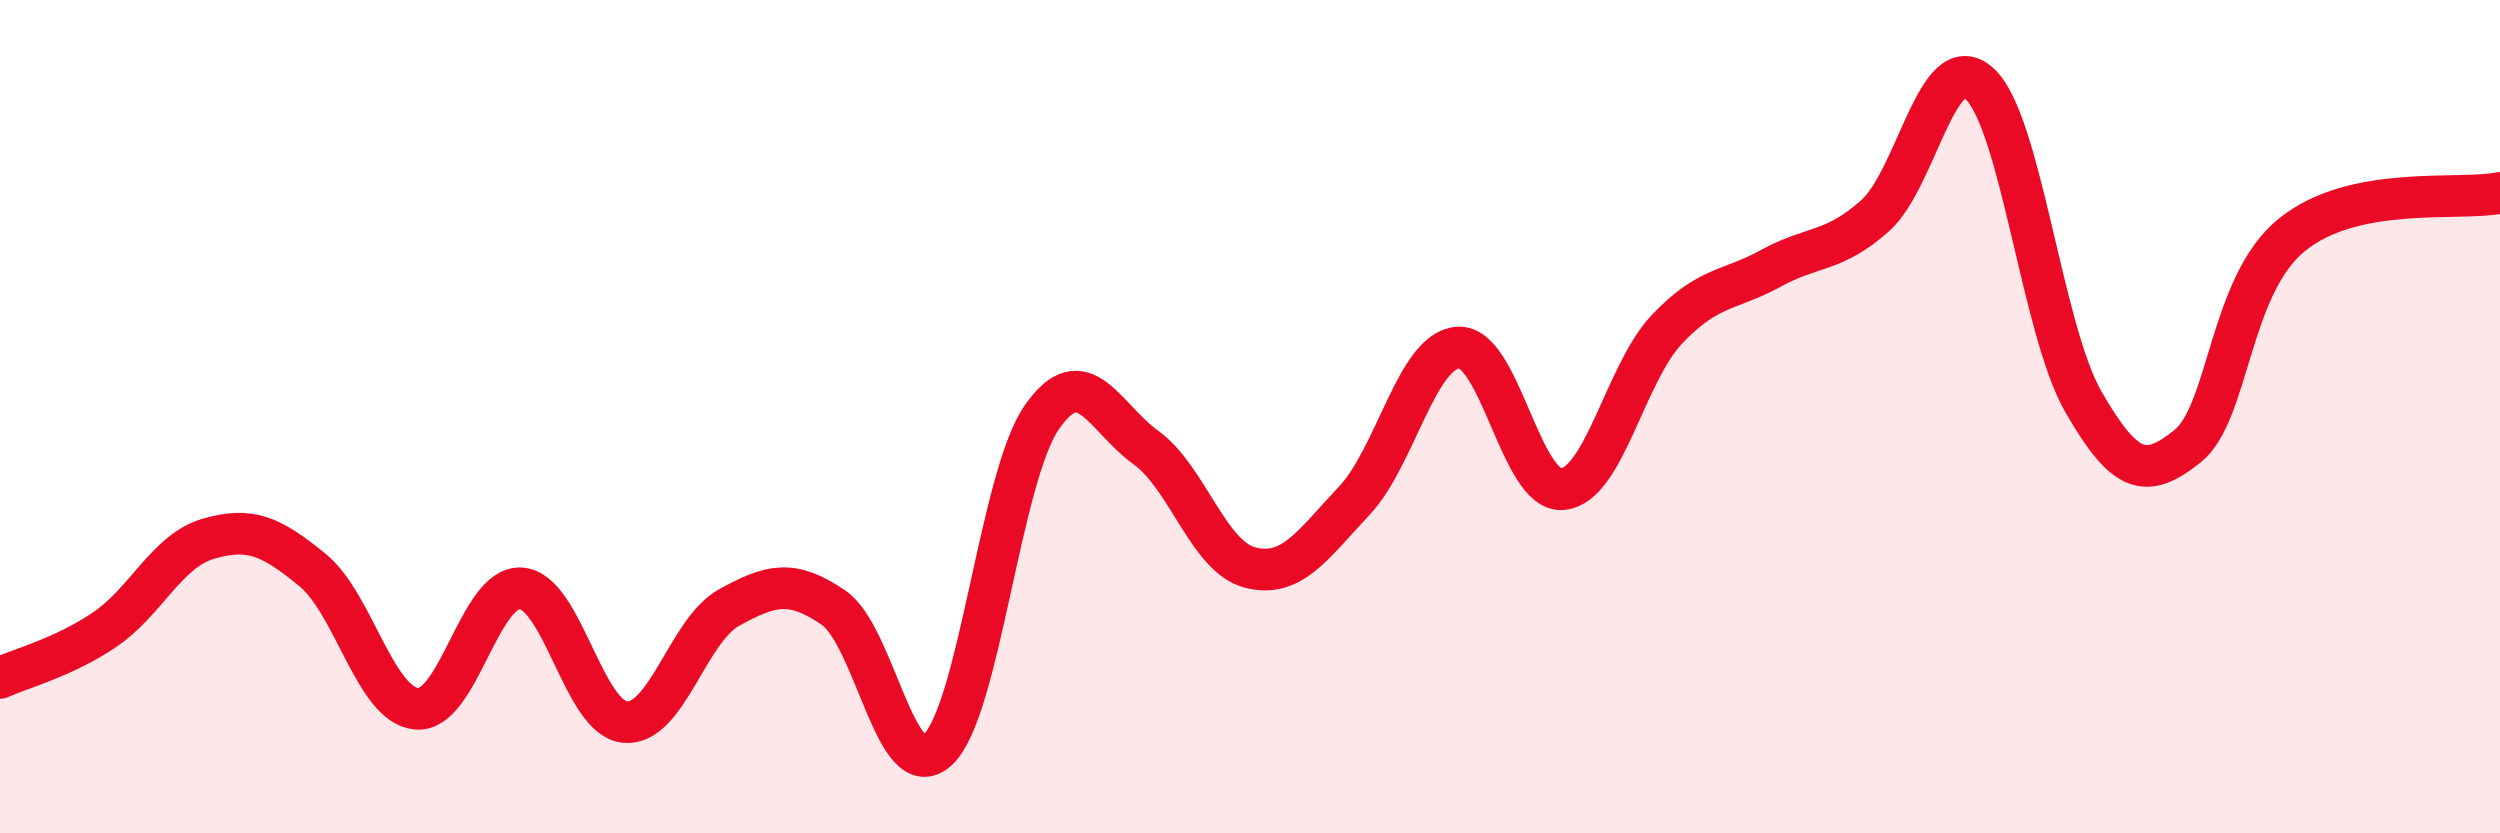
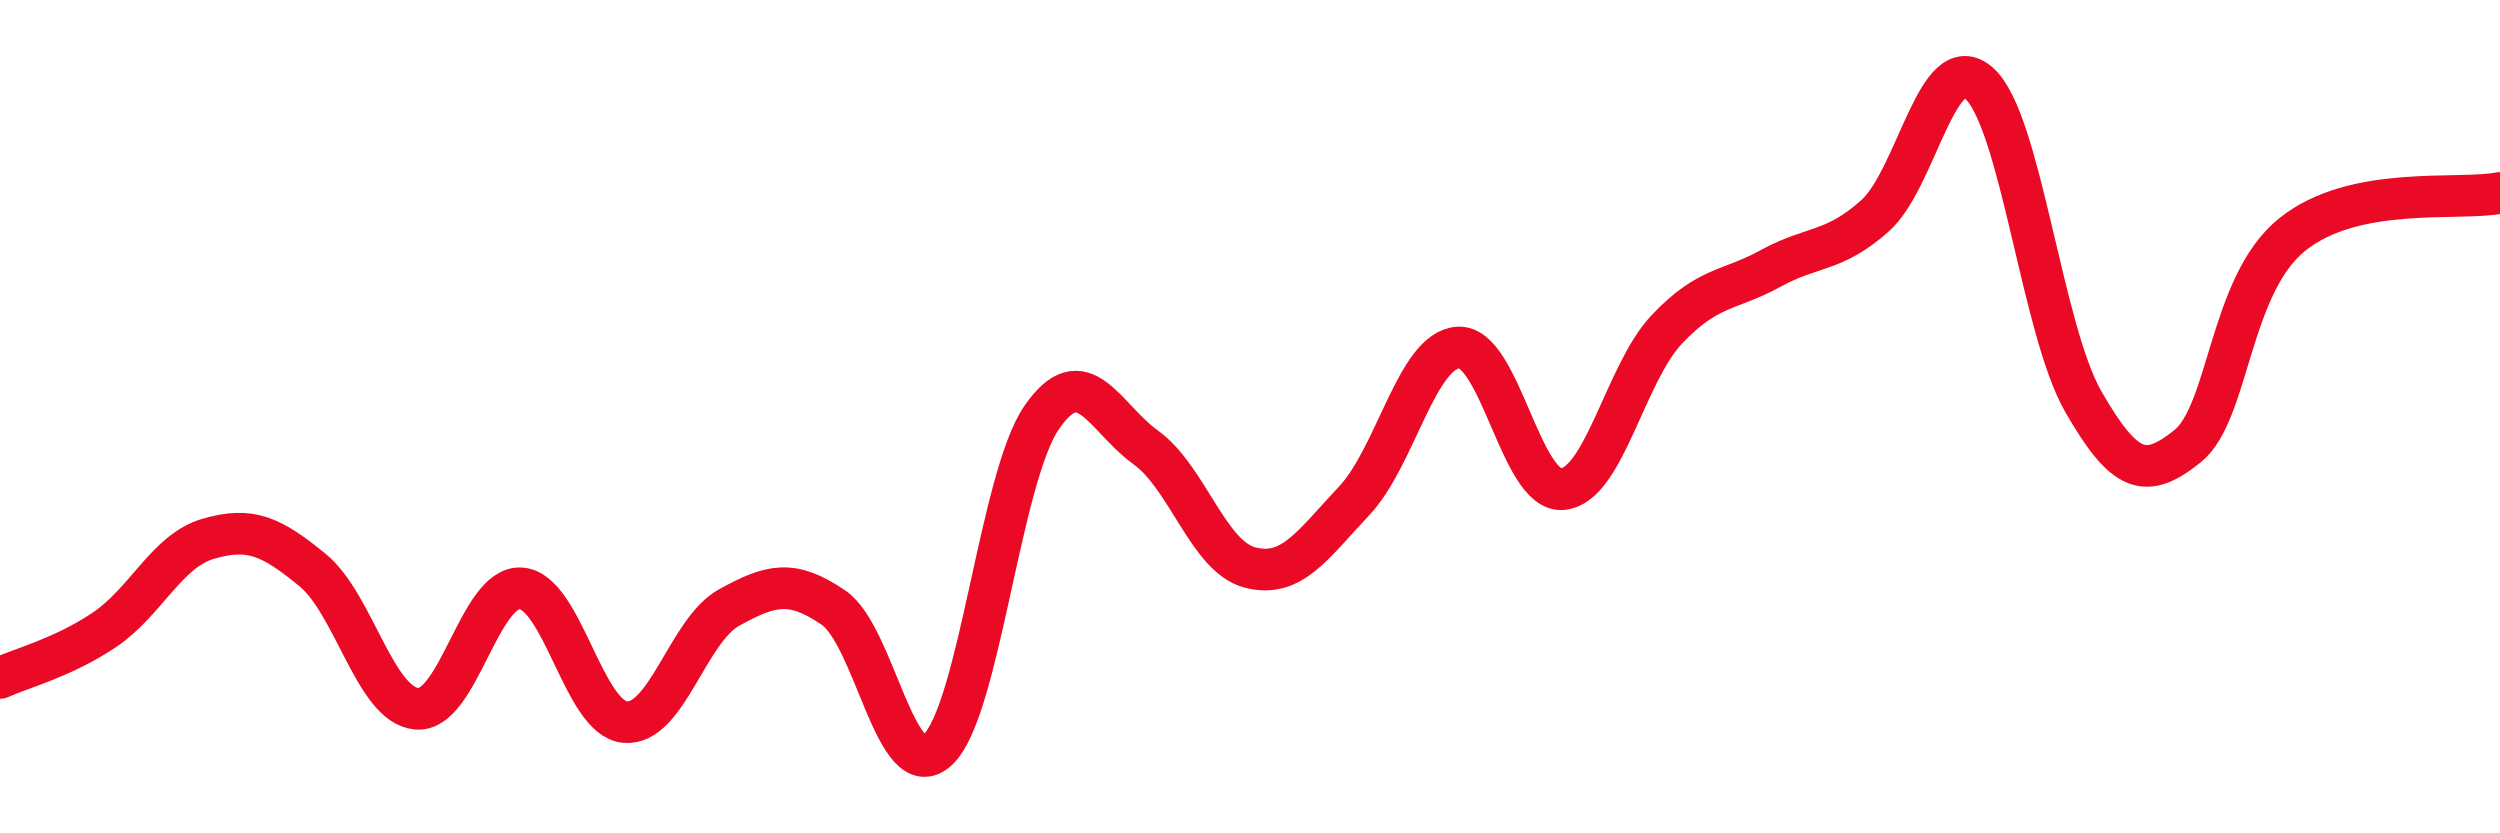
<svg xmlns="http://www.w3.org/2000/svg" width="60" height="20" viewBox="0 0 60 20">
-   <path d="M 0,16.27 C 0.5,16.04 1.5,15.79 2.5,15.12 C 3.5,14.45 4,13.22 5,12.93 C 6,12.64 6.5,12.86 7.5,13.68 C 8.5,14.5 9,16.92 10,17.01 C 11,17.1 11.5,14.06 12.5,14.12 C 13.5,14.18 14,17.24 15,17.33 C 16,17.42 16.5,15.13 17.5,14.58 C 18.5,14.03 19,13.9 20,14.58 C 21,15.26 21.5,18.91 22.5,18 C 23.5,17.09 24,11.47 25,10.02 C 26,8.57 26.5,10.02 27.5,10.74 C 28.5,11.46 29,13.36 30,13.62 C 31,13.88 31.5,13.08 32.5,12.02 C 33.5,10.96 34,8.4 35,8.34 C 36,8.28 36.5,11.83 37.5,11.74 C 38.5,11.65 39,8.97 40,7.91 C 41,6.85 41.5,6.99 42.5,6.44 C 43.5,5.89 44,6.07 45,5.18 C 46,4.29 46.5,1.11 47.5,2 C 48.5,2.89 49,7.9 50,9.64 C 51,11.38 51.5,11.51 52.5,10.71 C 53.5,9.91 53.5,6.86 55,5.64 C 56.5,4.42 59,4.83 60,4.63L60 20L0 20Z" fill="#EB0A25" opacity="0.1" stroke-linecap="round" stroke-linejoin="round" />
  <path d="M 0,16.27 C 0.5,16.04 1.5,15.79 2.5,15.12 C 3.5,14.45 4,13.22 5,12.93 C 6,12.64 6.5,12.86 7.5,13.68 C 8.5,14.5 9,16.92 10,17.01 C 11,17.1 11.5,14.06 12.5,14.12 C 13.5,14.18 14,17.24 15,17.33 C 16,17.42 16.5,15.13 17.5,14.58 C 18.5,14.03 19,13.9 20,14.58 C 21,15.26 21.5,18.91 22.5,18 C 23.5,17.09 24,11.47 25,10.02 C 26,8.57 26.5,10.02 27.5,10.74 C 28.5,11.46 29,13.36 30,13.62 C 31,13.88 31.5,13.08 32.5,12.02 C 33.5,10.96 34,8.4 35,8.34 C 36,8.28 36.5,11.83 37.5,11.74 C 38.5,11.65 39,8.97 40,7.91 C 41,6.85 41.5,6.99 42.5,6.44 C 43.5,5.89 44,6.07 45,5.18 C 46,4.29 46.5,1.11 47.5,2 C 48.5,2.89 49,7.9 50,9.64 C 51,11.38 51.5,11.51 52.5,10.71 C 53.5,9.91 53.5,6.86 55,5.64 C 56.5,4.42 59,4.83 60,4.63" stroke="#EB0A25" stroke-width="1" fill="none" stroke-linecap="round" stroke-linejoin="round" />
</svg>